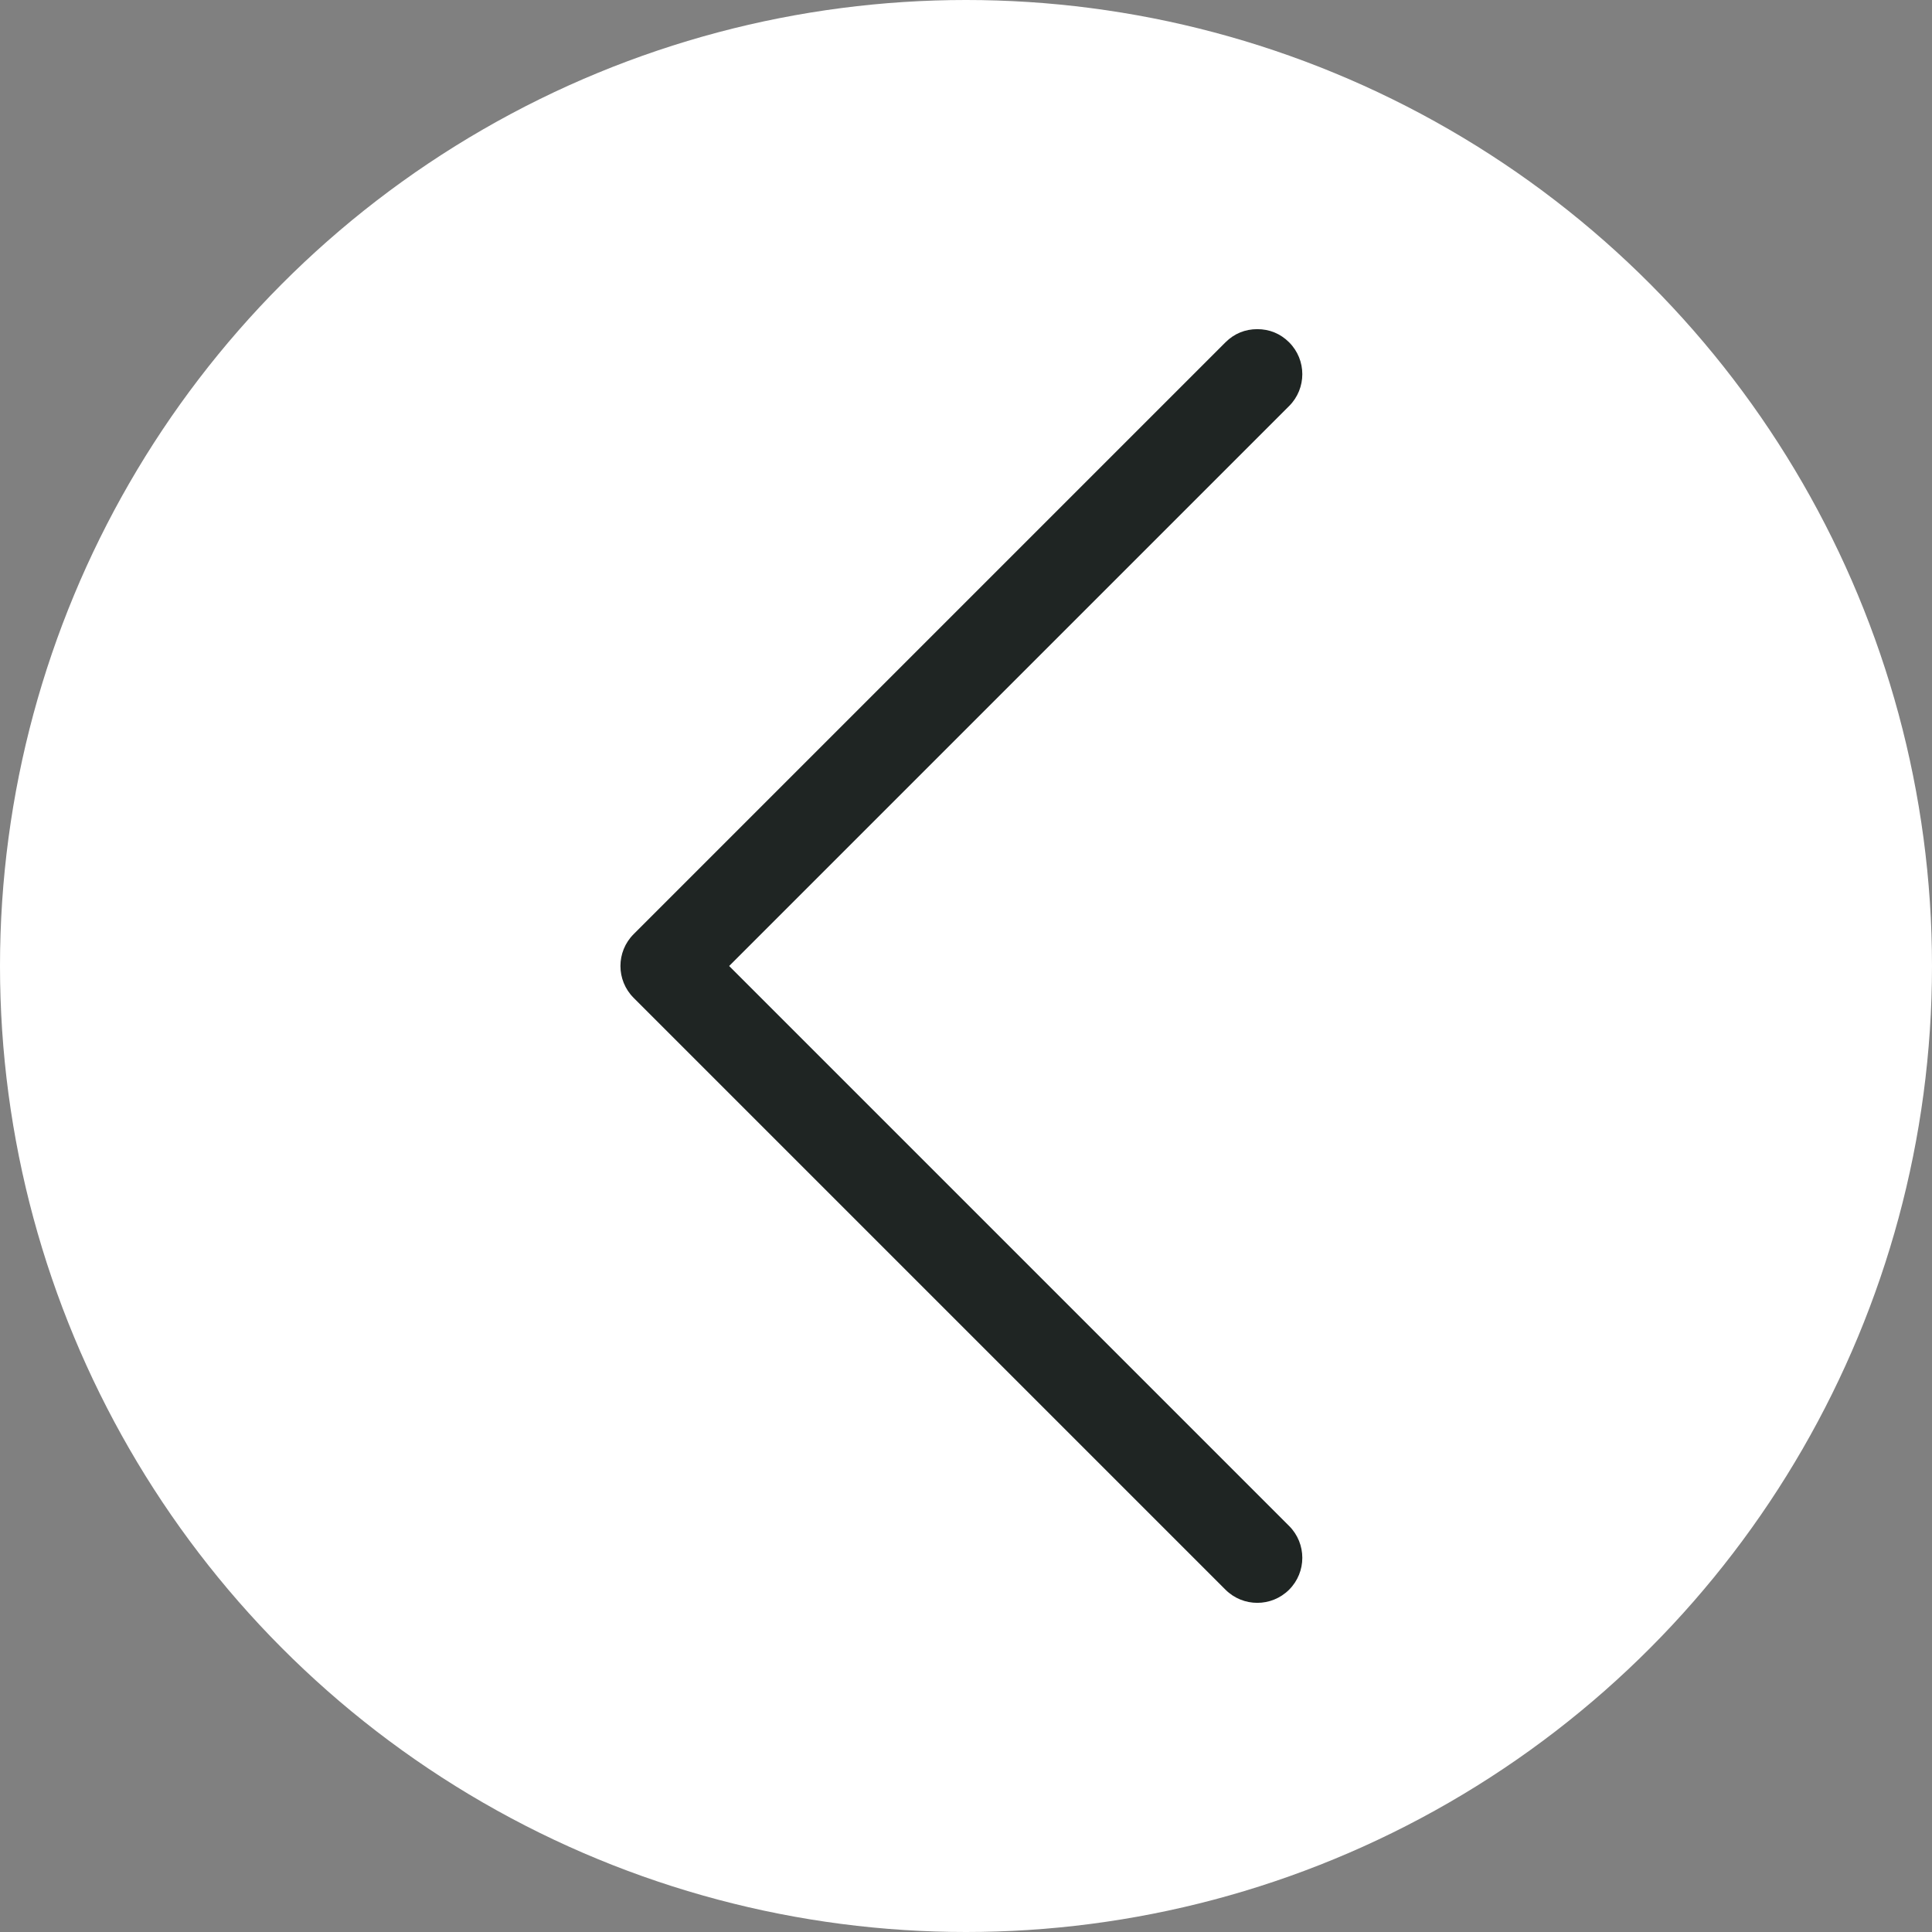
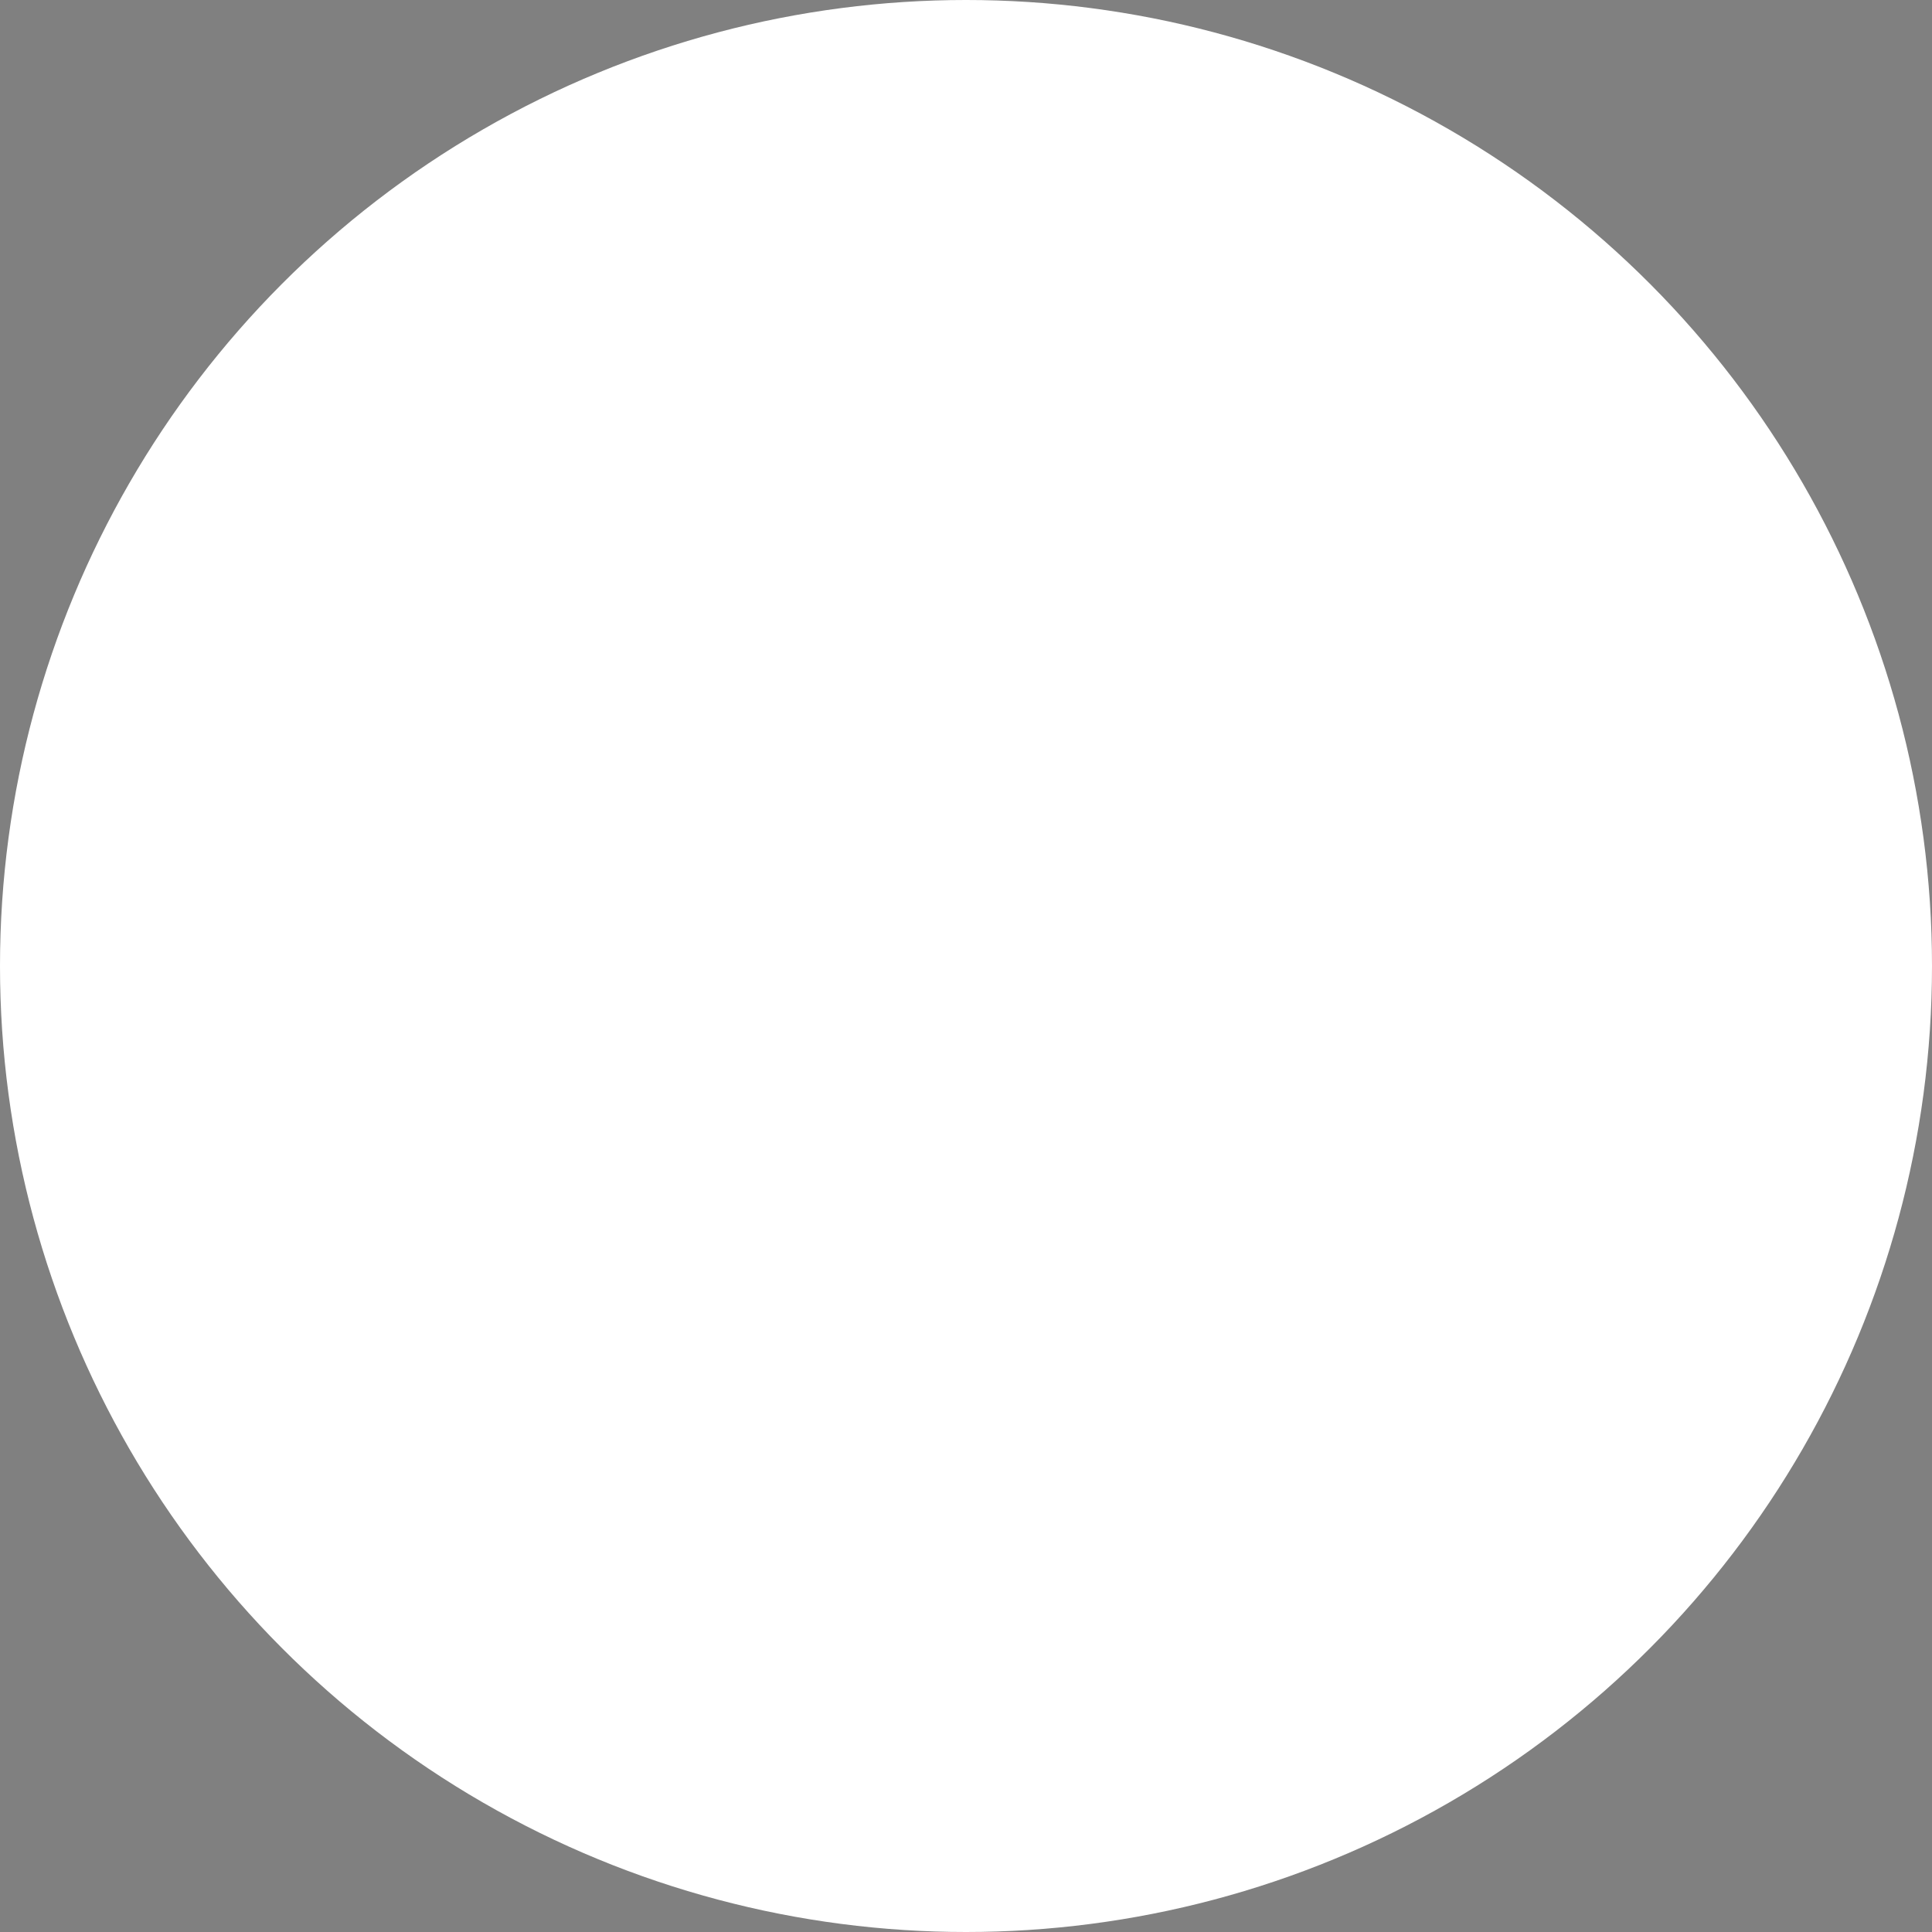
<svg xmlns="http://www.w3.org/2000/svg" width="135" height="135" viewBox="0 0 135 135" fill="none">
  <rect x="0" y="0" width="135" height="135" fill="#808080" stroke="none" />
  <circle cx="67.5" cy="67.5" r="67.5" transform="rotate(-180 67.5 67.5)" fill="white" />
-   <path d="M85.629 23.921C86.243 23.307 87.01 23 87.854 23C88.698 23 89.466 23.307 90.079 23.921C91.307 25.148 91.307 27.143 90.079 28.371L50.95 67.5L90.079 106.629C91.307 107.857 91.307 109.852 90.079 111.079C88.852 112.307 86.857 112.307 85.629 111.079L44.275 69.725C43.047 68.497 43.047 66.503 44.275 65.275L85.629 23.921Z" fill="#1F2523" />
</svg>